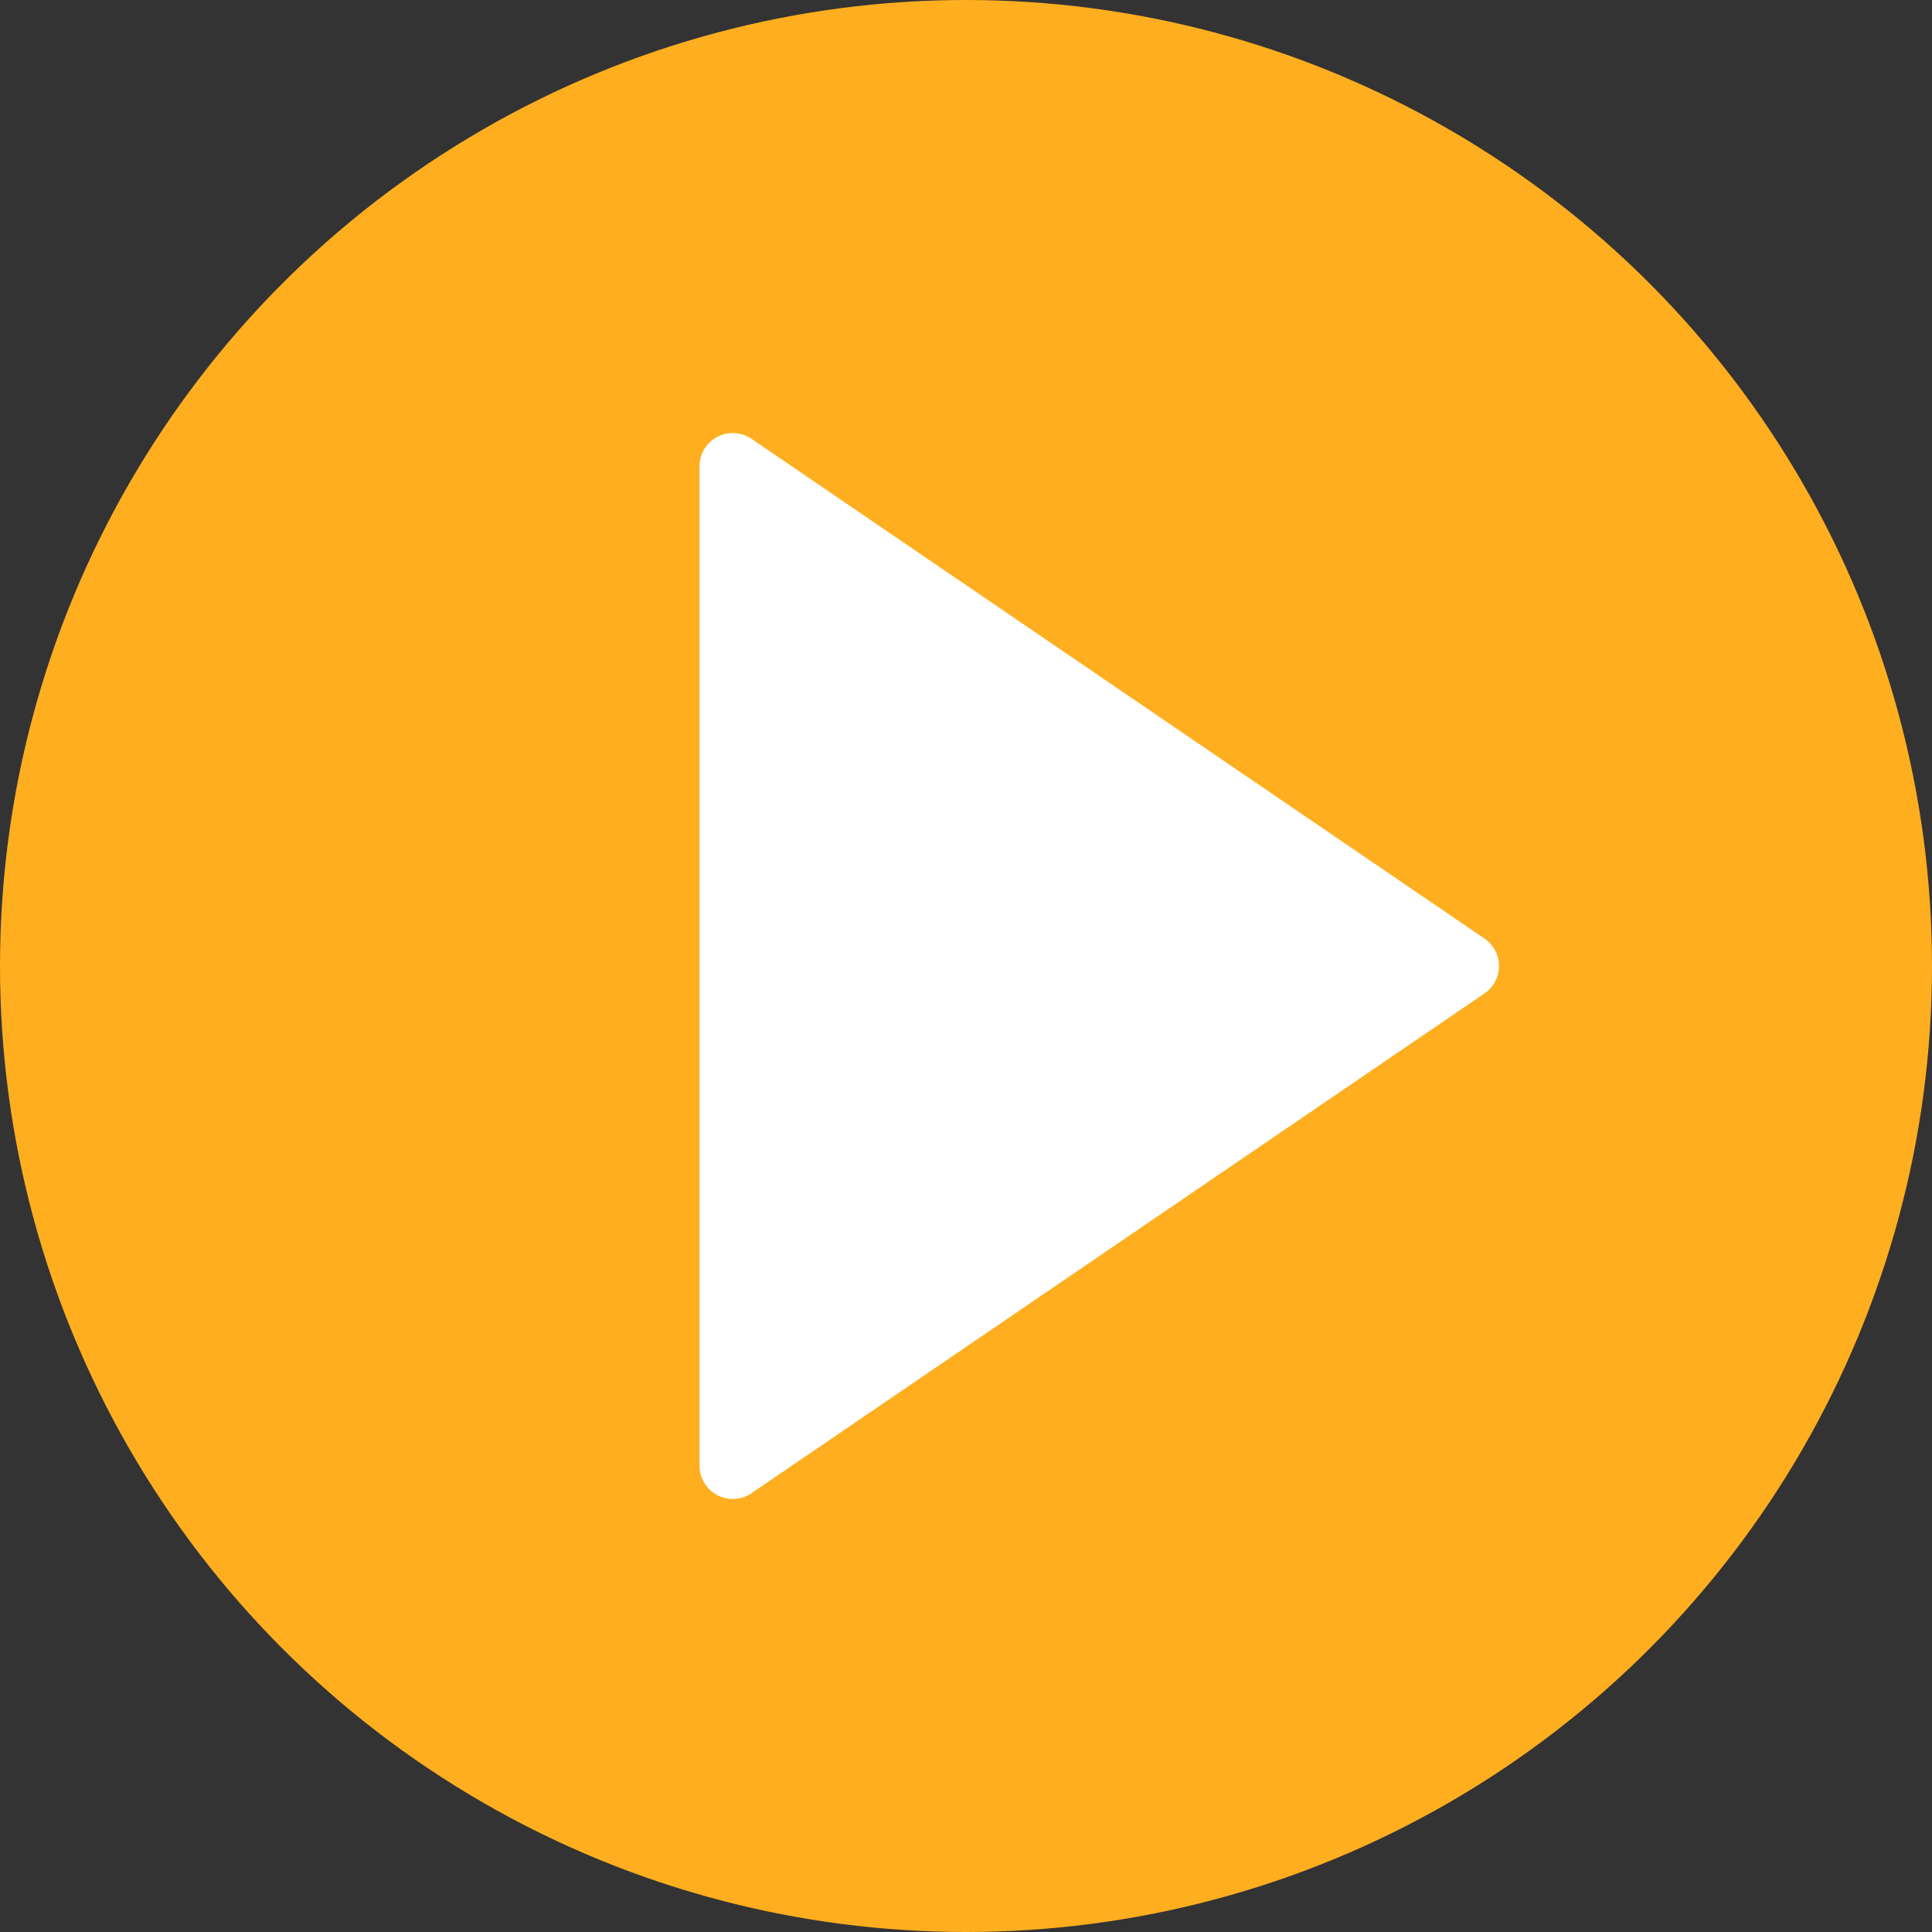
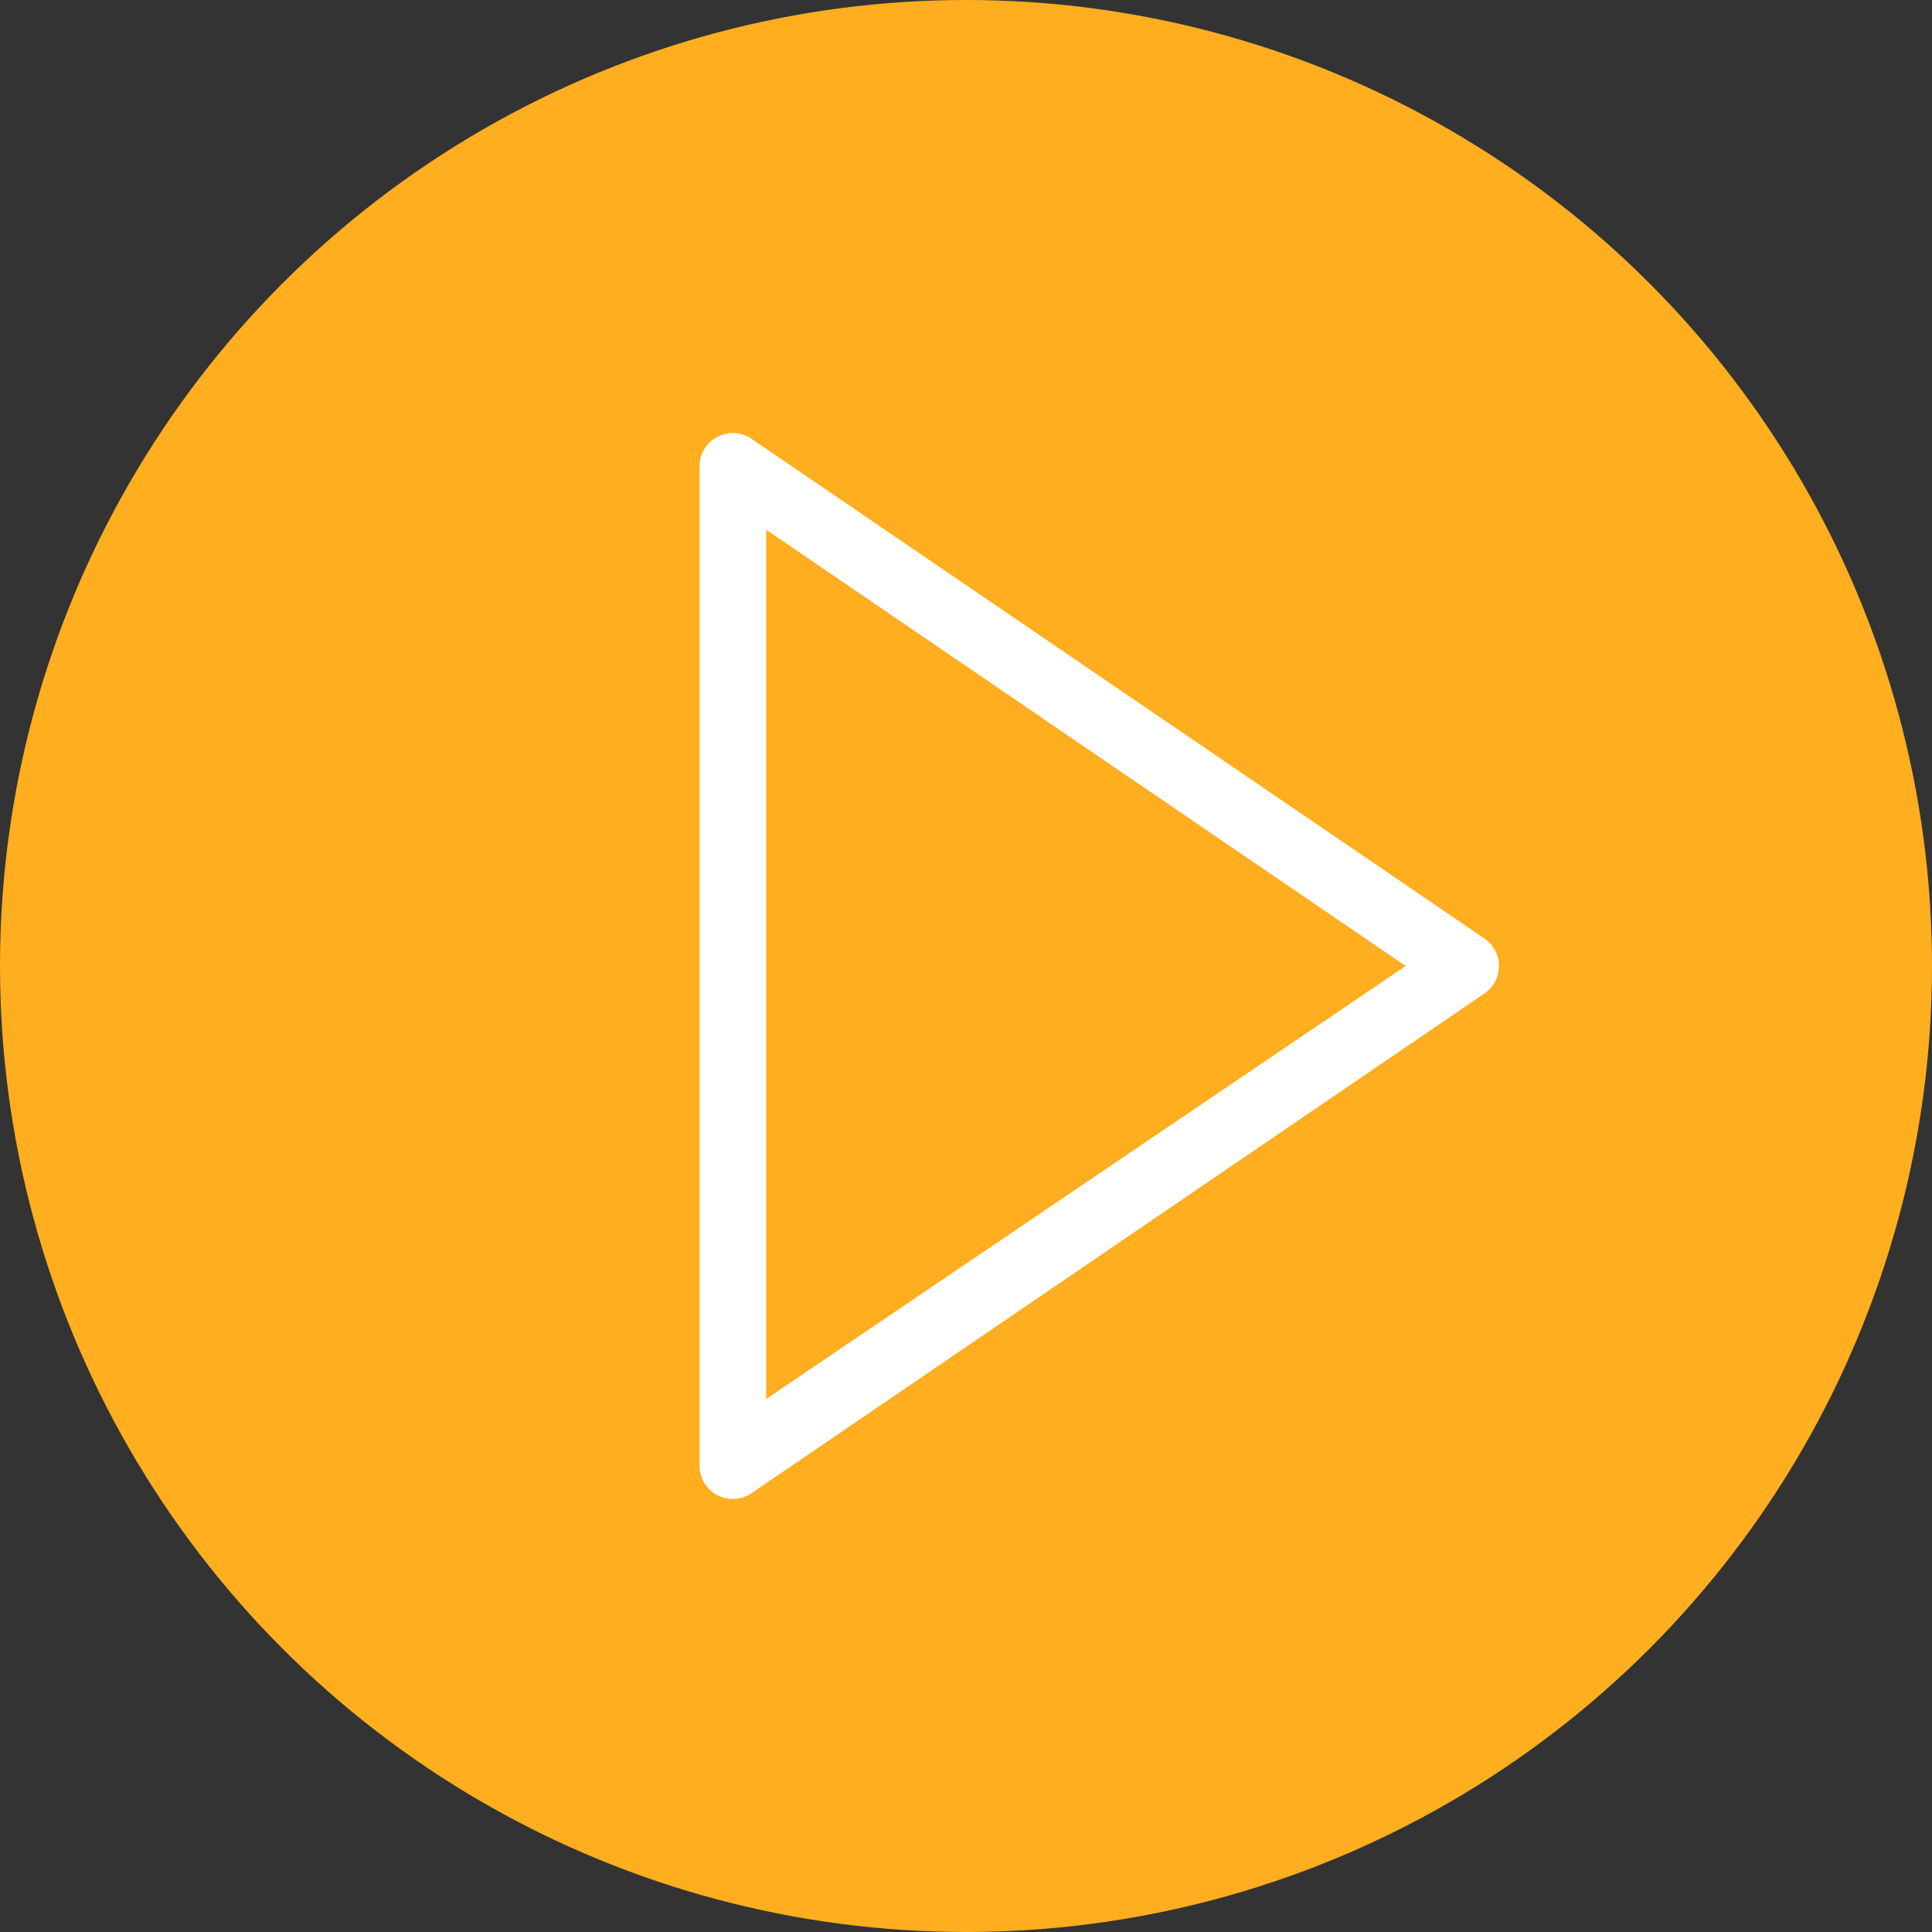
<svg xmlns="http://www.w3.org/2000/svg" xml:space="preserve" viewBox="0 0 58 58">
  <rect x="0" y="0" width="58" height="58" fill="#333333" stroke="none" />
  <circle cx="29" cy="29" r="29" fill="#ffae1f" />
  <g fill="#fff">
-     <path d="M44 29 22 44V14z" />
    <path d="M22 45a1 1 0 0 1-1-1V14a1 1 0 0 1 1.6-.8l22 15a1 1 0 0 1 0 1.6l-22 15a1 1 0 0 1-.6.2zm1-29.1V42l19.2-13L23 15.9z" />
  </g>
</svg>